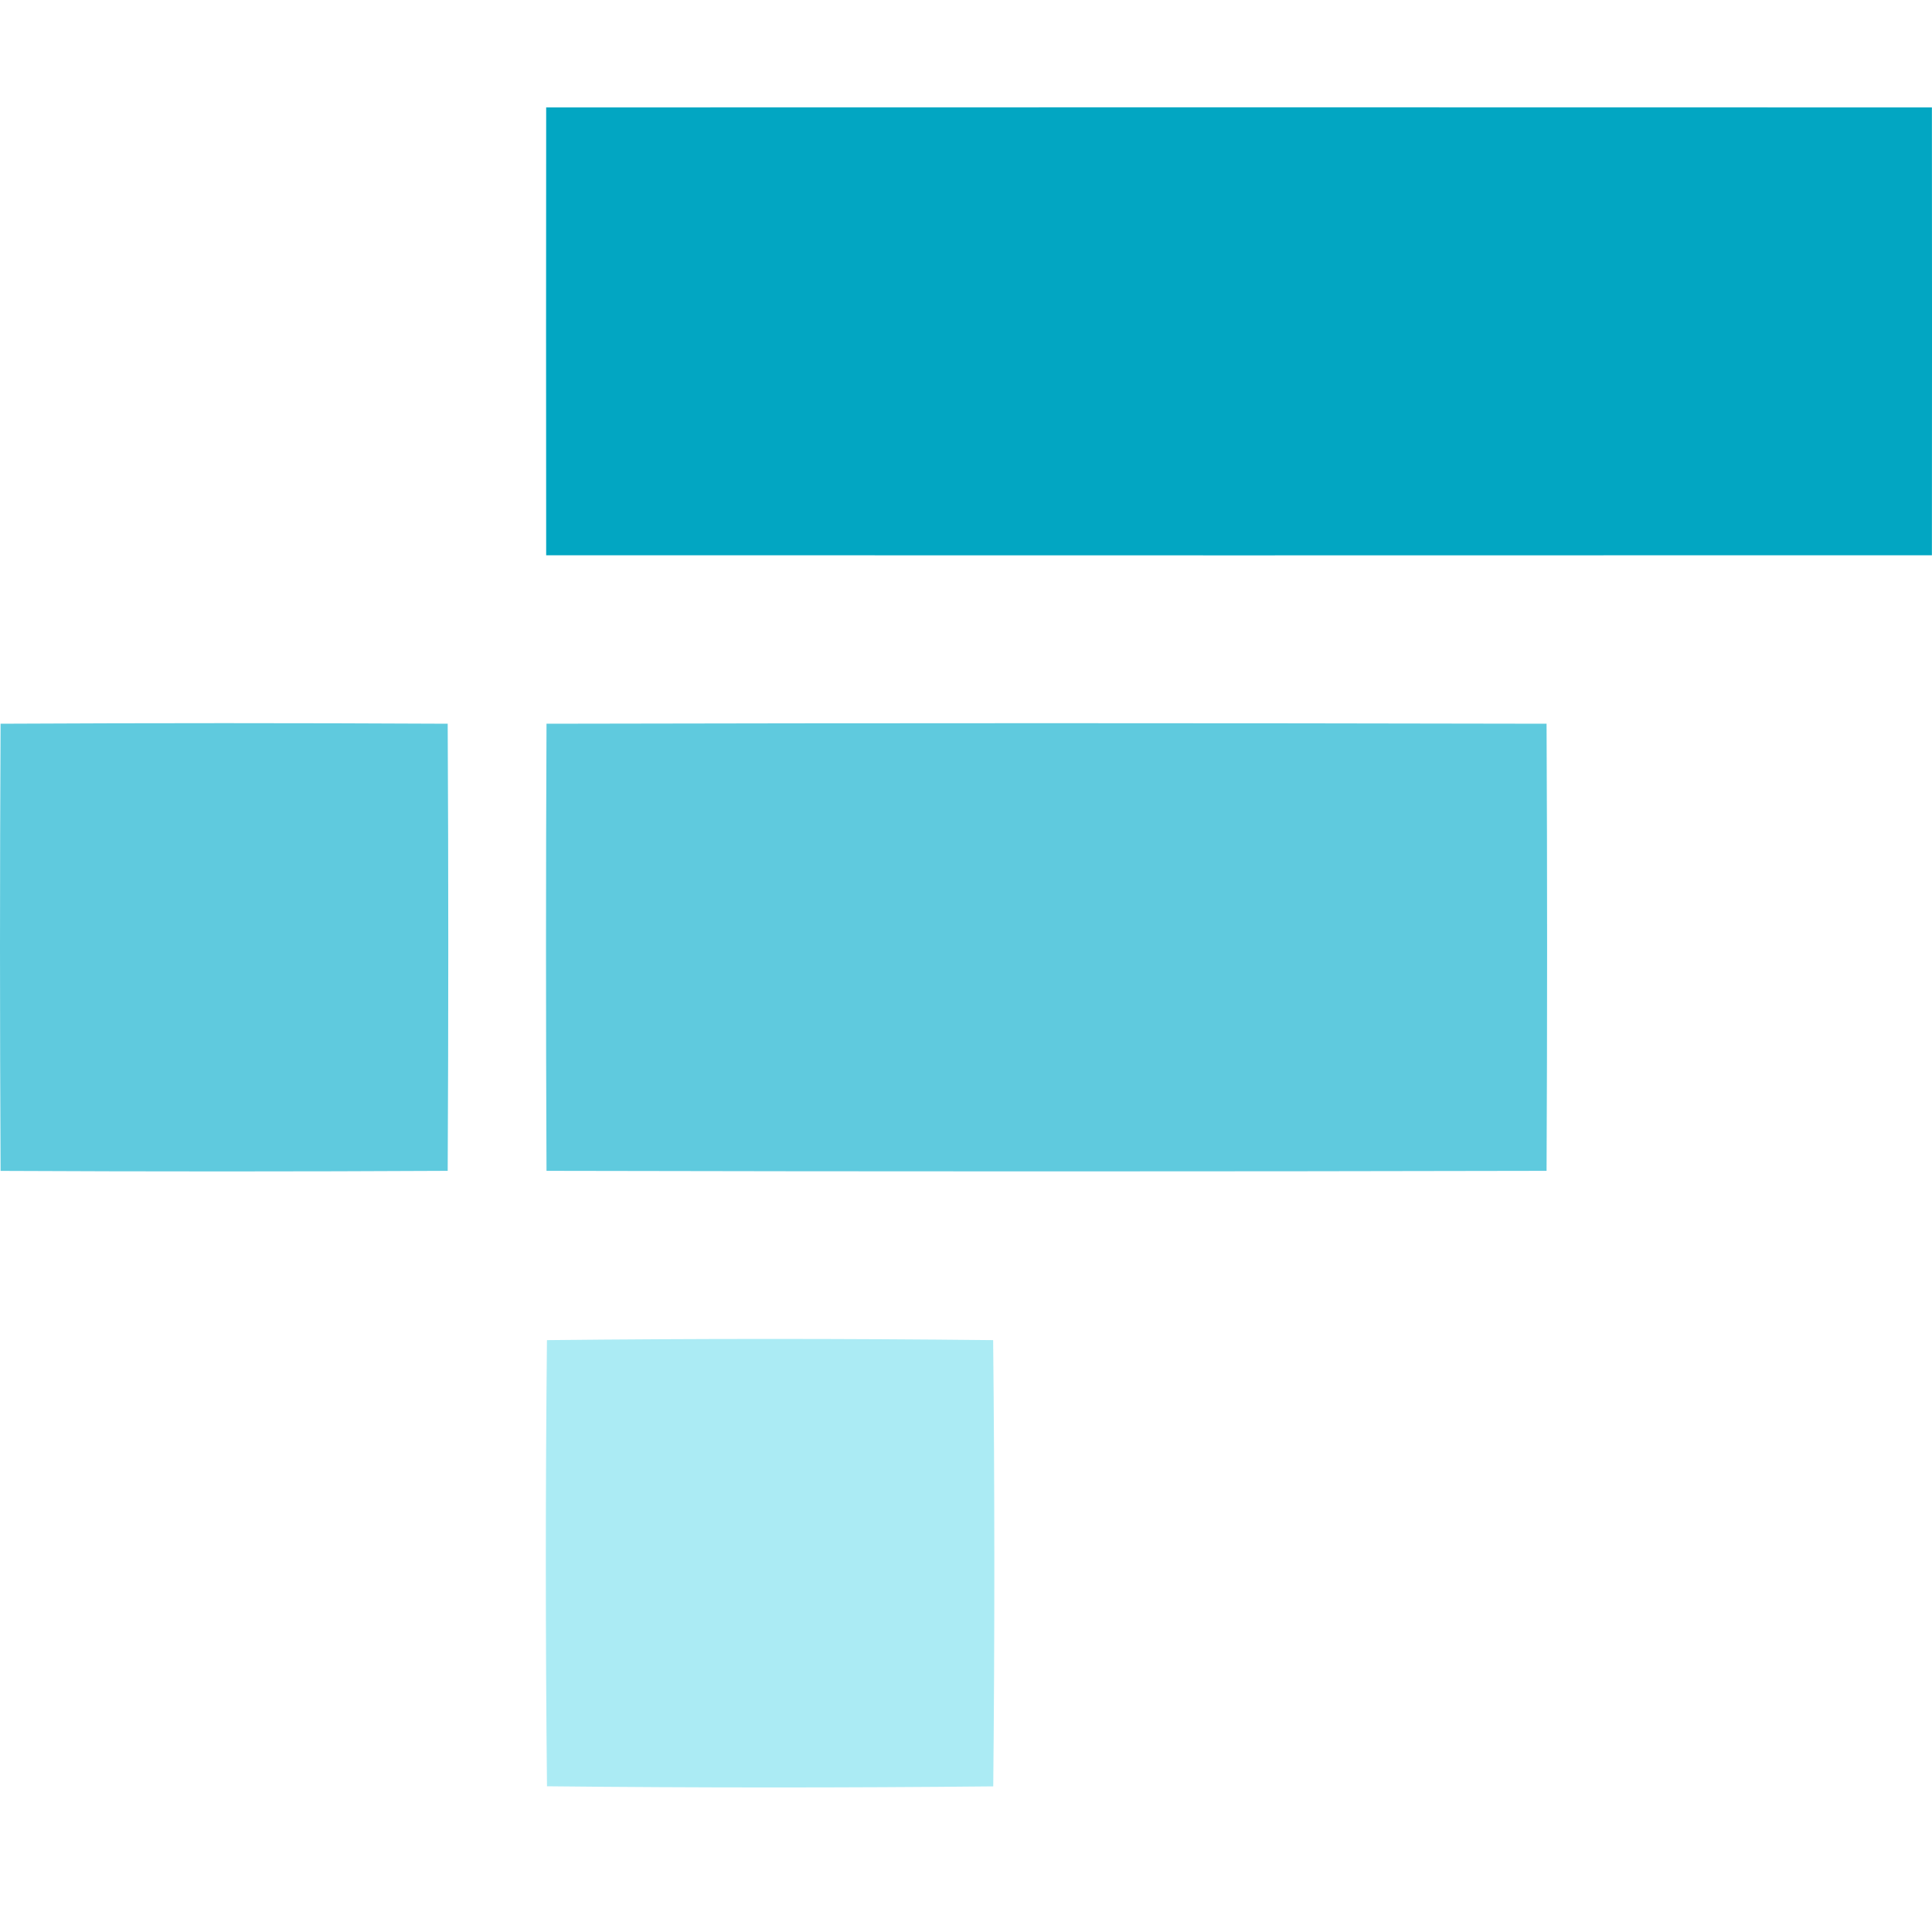
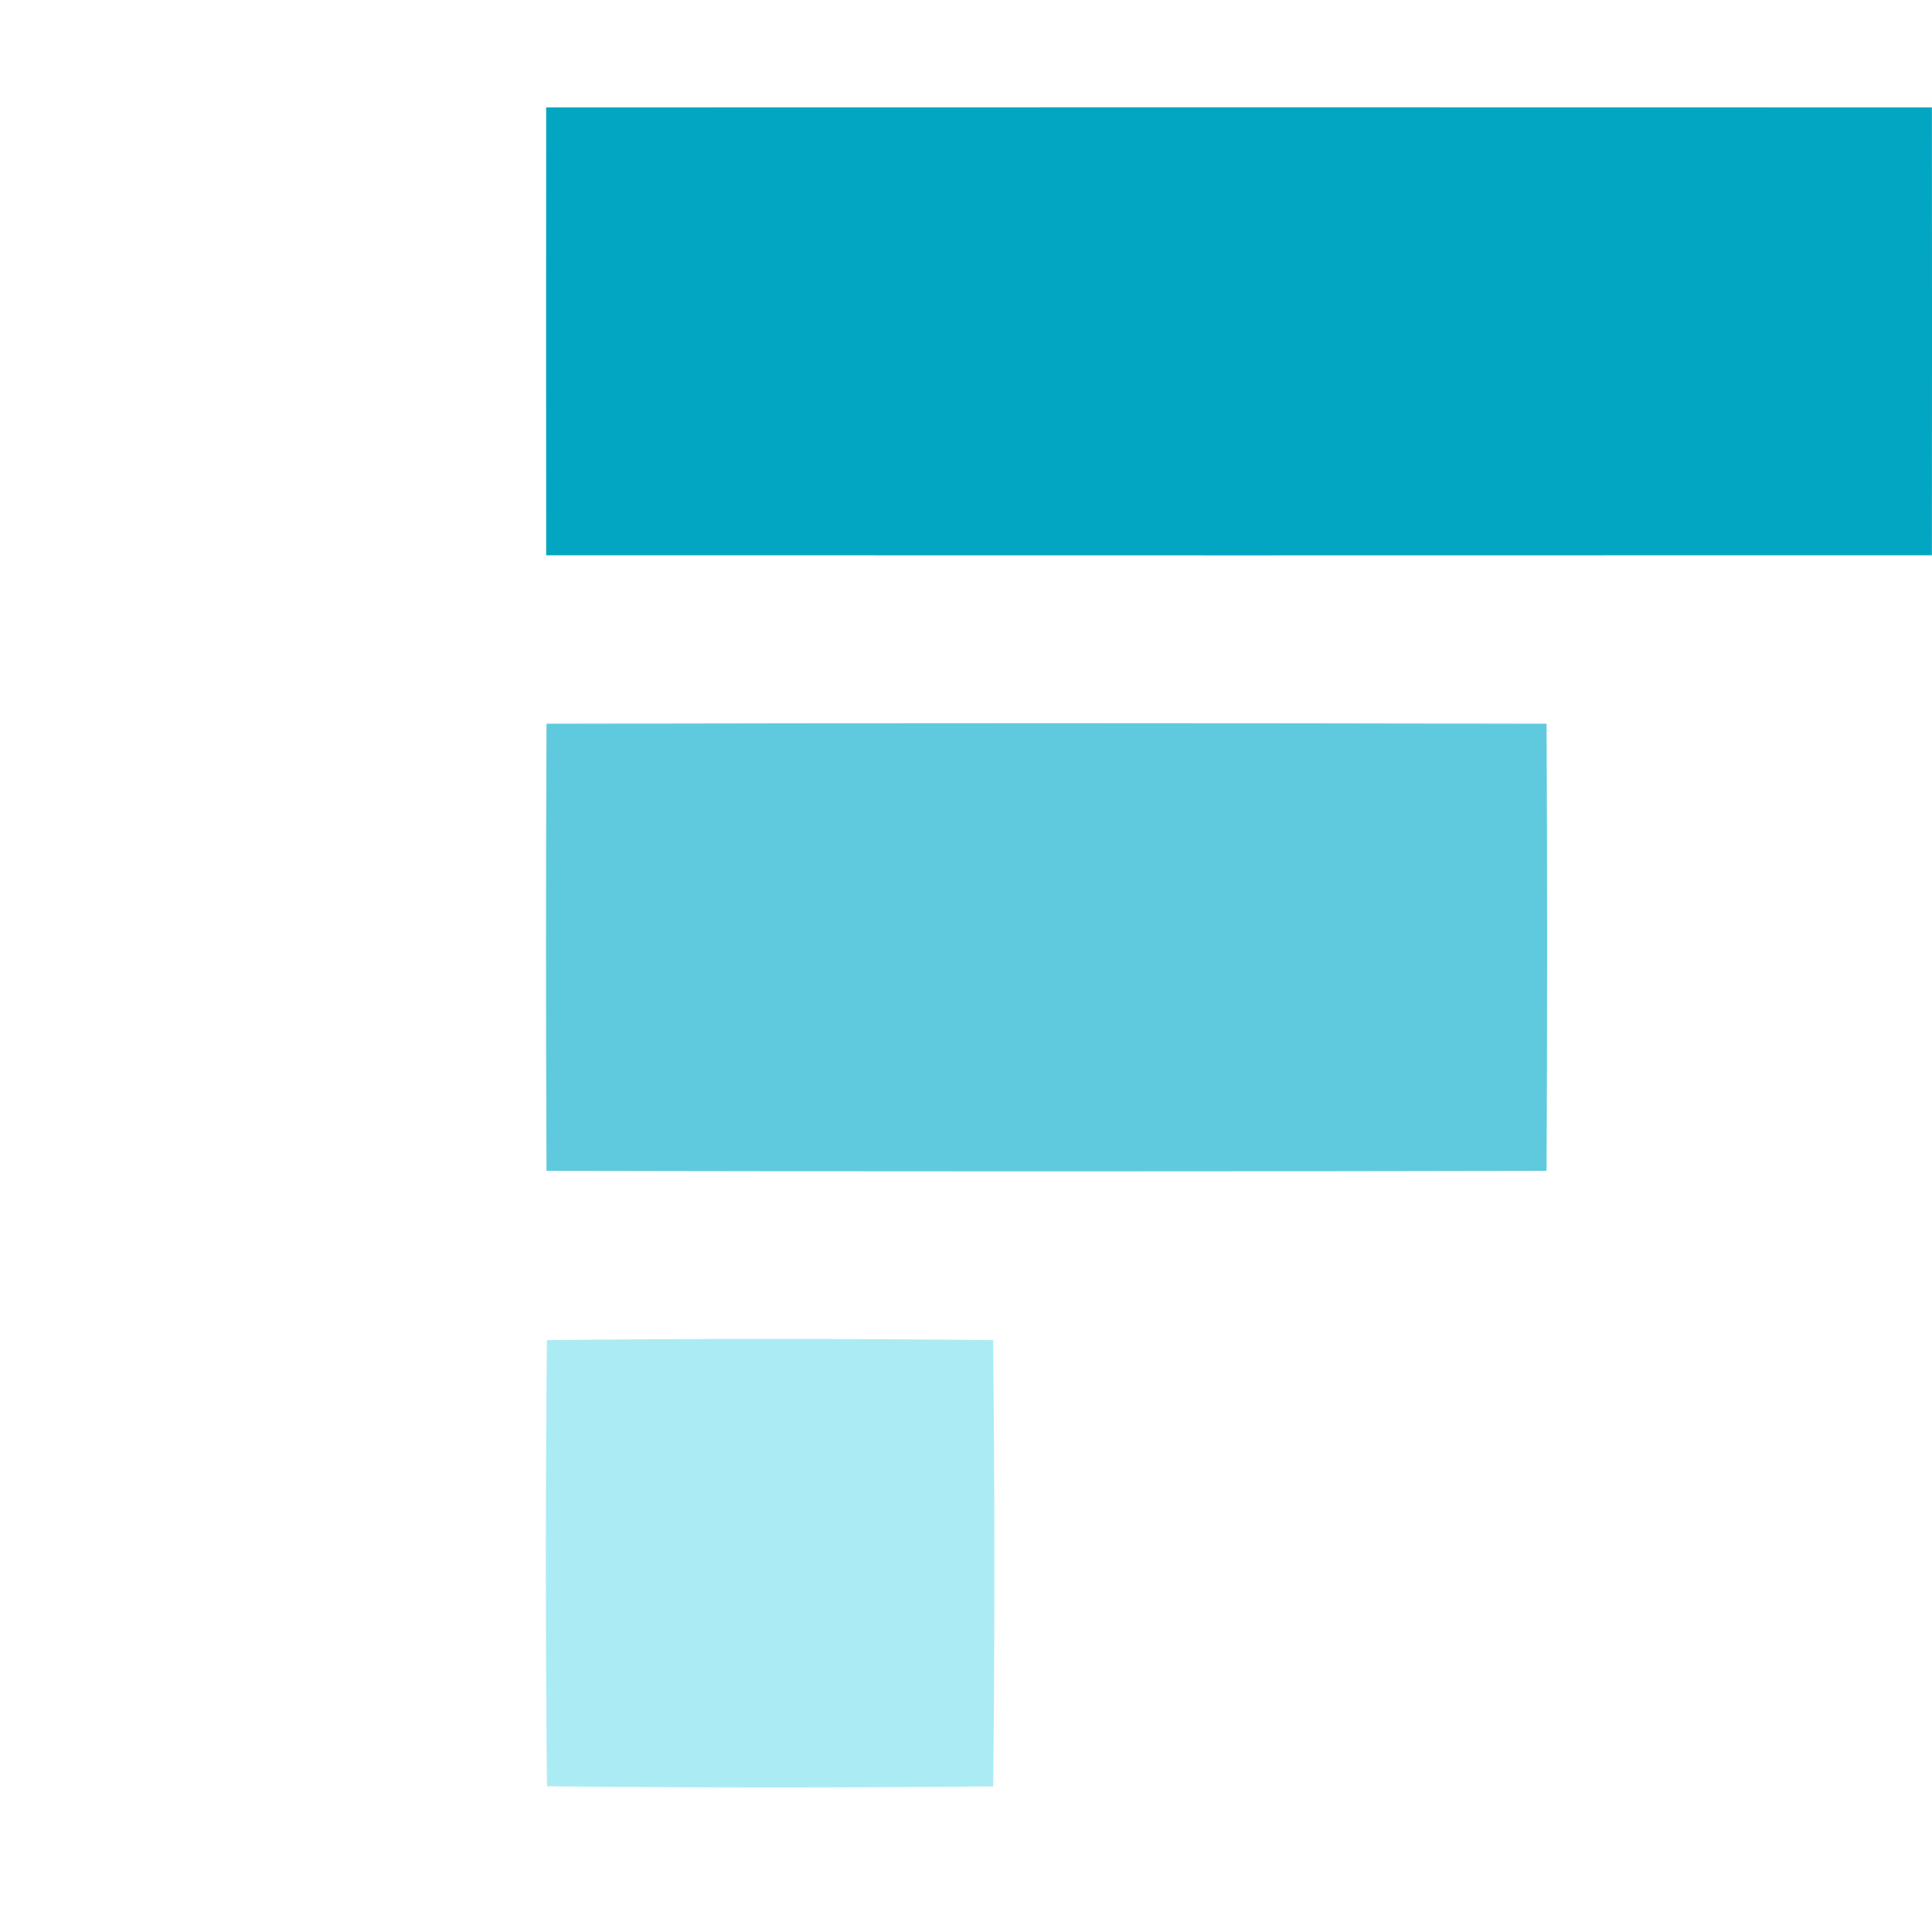
<svg xmlns="http://www.w3.org/2000/svg" width="40" height="40" viewBox="0 0 40 40" fill="none">
  <path d="M11.308 2.224C20.871 2.221 30.434 2.221 39.998 2.224C40.001 5.315 40.001 8.406 39.998 11.496C30.435 11.499 20.872 11.499 11.308 11.496C11.305 8.405 11.305 5.314 11.308 2.224Z" fill="#02A6C2" />
-   <path d="M0.012 14.984C3.097 14.968 6.183 14.968 9.269 14.984C9.285 18.069 9.285 21.155 9.269 24.241C6.183 24.257 3.097 24.257 0.012 24.242C-0.004 21.156 -0.004 18.07 0.012 14.984Z" fill="#5FCADE" />
  <path d="M11.315 14.984C18.217 14.969 25.119 14.969 32.02 14.984C32.035 18.069 32.035 21.155 32.02 24.241C25.118 24.256 18.217 24.256 11.315 24.241C11.301 21.156 11.301 18.07 11.315 14.984Z" fill="#5FCADE" />
  <path d="M11.324 27.746C14.404 27.713 17.483 27.713 20.562 27.746C20.594 30.824 20.595 33.904 20.564 36.985C17.483 37.015 14.404 37.015 11.325 36.983C11.293 33.906 11.293 30.826 11.324 27.746Z" fill="#ABEBF4" />
</svg>